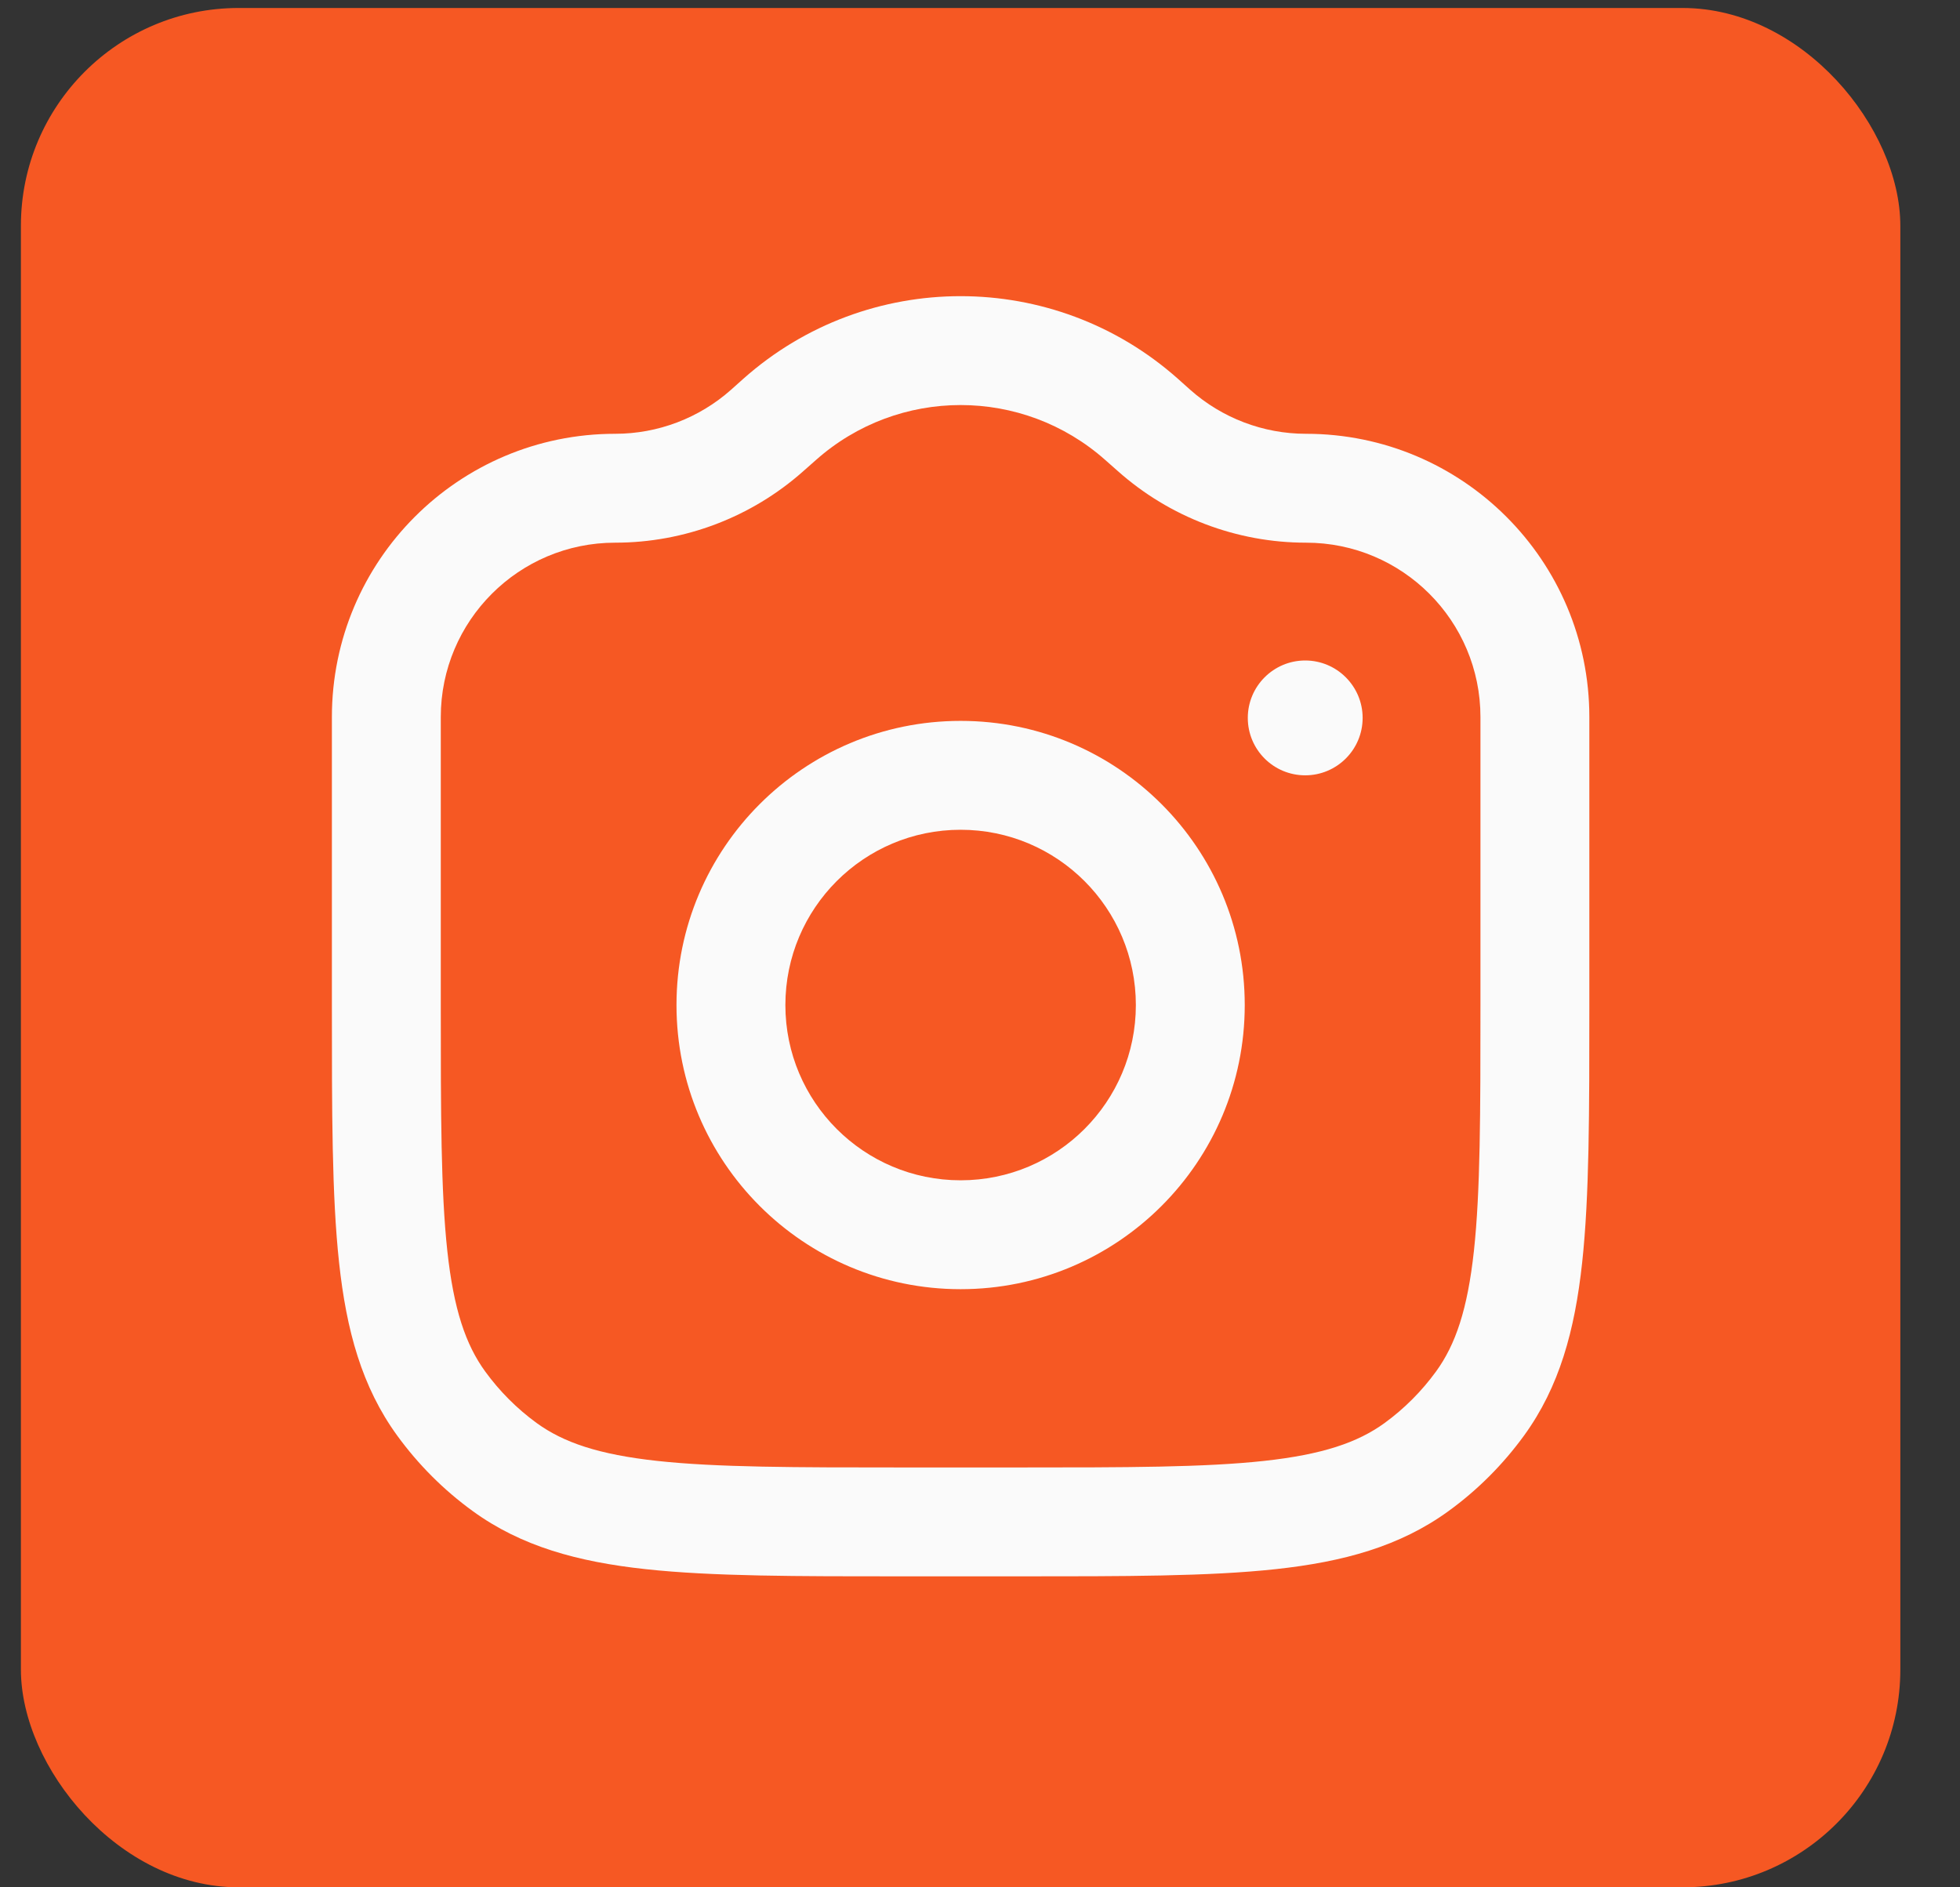
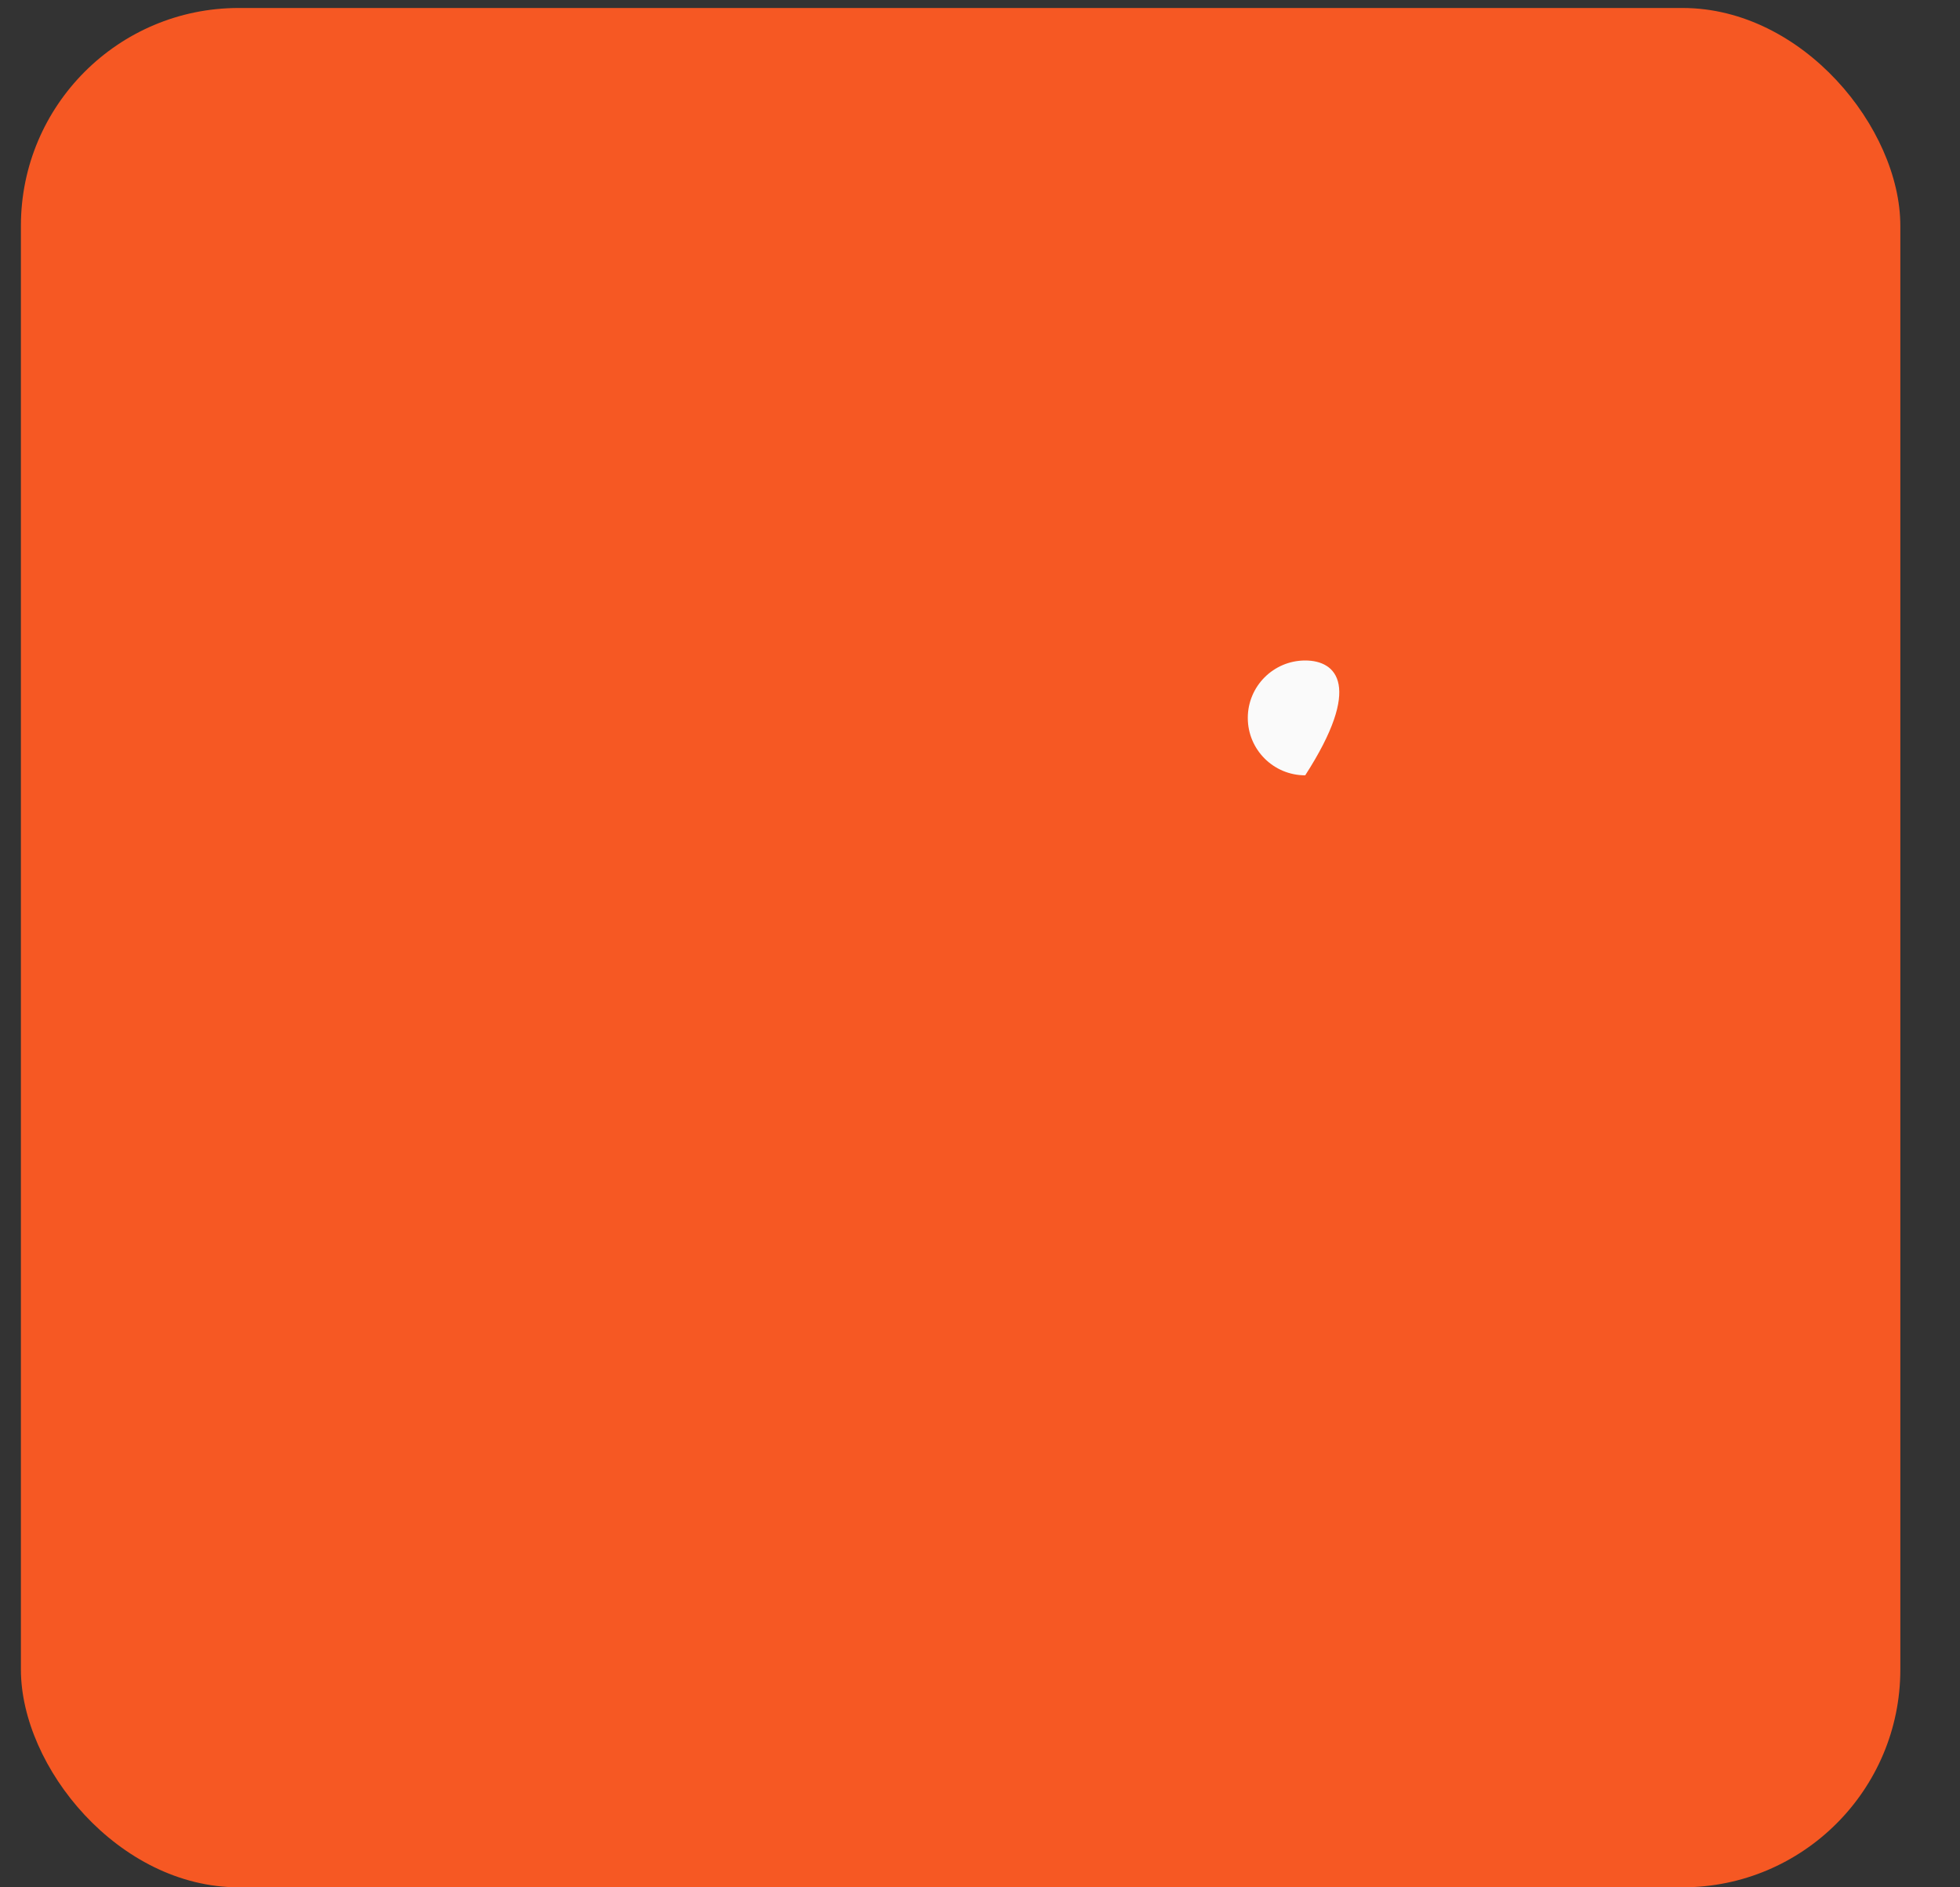
<svg xmlns="http://www.w3.org/2000/svg" width="27" height="26" viewBox="0 0 27 26" fill="none">
  <rect x="0" y="0" width="27" height="26" fill="#333333" stroke="none" />
  <rect x="0.288" y="0.11" width="25.89" height="25.89" rx="3" fill="#F65823" />
-   <path d="M10.569 5.93L10.071 5.369L10.071 5.369L10.569 5.93ZM15.897 5.93L16.395 5.369L16.395 5.369L15.897 5.93ZM15.726 5.778L15.228 6.339L15.228 6.339L15.726 5.778ZM10.74 5.778L11.238 6.339L11.238 6.339L10.74 5.778ZM6.953 20.21L7.393 19.604L6.953 20.21ZM6.077 19.335L6.684 18.894L6.077 19.335ZM20.389 19.335L19.782 18.894L20.389 19.335ZM19.513 20.21L19.073 19.604L19.513 20.21ZM20.394 9.878V13.846H21.894V9.878H20.394ZM14.024 20.216H12.442V21.716H14.024V20.216ZM6.072 13.846V9.878H4.572V13.846H6.072ZM15.228 6.339L15.399 6.49L16.395 5.369L16.225 5.217L15.228 6.339ZM11.067 6.49L11.238 6.339L10.241 5.217L10.071 5.369L11.067 6.49ZM8.474 7.476C9.43 7.476 10.353 7.125 11.067 6.49L10.071 5.369C9.631 5.76 9.063 5.976 8.474 5.976V7.476ZM15.399 6.49C16.113 7.125 17.036 7.476 17.991 7.476V5.976C17.403 5.976 16.835 5.76 16.395 5.369L15.399 6.49ZM16.225 5.217C14.518 3.701 11.947 3.701 10.241 5.217L11.238 6.339C12.376 5.327 14.09 5.327 15.228 6.339L16.225 5.217ZM12.442 20.216C10.942 20.216 9.877 20.215 9.056 20.126C8.248 20.038 7.764 19.873 7.393 19.604L6.512 20.817C7.181 21.303 7.959 21.516 8.894 21.617C9.815 21.717 10.975 21.716 12.442 21.716V20.216ZM4.572 13.846C4.572 15.312 4.571 16.473 4.671 17.394C4.772 18.329 4.985 19.107 5.471 19.776L6.684 18.894C6.415 18.524 6.25 18.04 6.162 17.232C6.073 16.41 6.072 15.346 6.072 13.846H4.572ZM7.393 19.604C7.121 19.406 6.882 19.166 6.684 18.894L5.471 19.776C5.761 20.175 6.112 20.527 6.512 20.817L7.393 19.604ZM20.394 13.846C20.394 15.346 20.393 16.41 20.304 17.232C20.216 18.04 20.051 18.524 19.782 18.894L20.995 19.776C21.481 19.107 21.694 18.329 21.795 17.394C21.895 16.473 21.894 15.312 21.894 13.846H20.394ZM14.024 21.716C15.491 21.716 16.651 21.717 17.572 21.617C18.507 21.516 19.285 21.303 19.954 20.817L19.073 19.604C18.702 19.873 18.218 20.038 17.41 20.126C16.589 20.215 15.524 20.216 14.024 20.216V21.716ZM19.782 18.894C19.584 19.166 19.345 19.406 19.073 19.604L19.954 20.817C20.354 20.527 20.705 20.175 20.995 19.776L19.782 18.894ZM21.894 9.878C21.894 7.723 20.147 5.976 17.991 5.976V7.476C19.318 7.476 20.394 8.552 20.394 9.878H21.894ZM6.072 9.878C6.072 8.552 7.148 7.476 8.474 7.476V5.976C6.319 5.976 4.572 7.723 4.572 9.878H6.072ZM9.319 13.846C9.319 16.008 11.071 17.76 13.233 17.76V16.26C11.9 16.26 10.819 15.179 10.819 13.846H9.319ZM13.233 17.76C15.395 17.76 17.147 16.008 17.147 13.846H15.647C15.647 15.179 14.566 16.26 13.233 16.26V17.76ZM17.147 13.846C17.147 11.684 15.395 9.931 13.233 9.931V11.431C14.566 11.431 15.647 12.512 15.647 13.846H17.147ZM13.233 9.931C11.071 9.931 9.319 11.684 9.319 13.846H10.819C10.819 12.512 11.9 11.431 13.233 11.431V9.931Z" fill="#FAFAFA" />
-   <path d="M17.189 9.89C17.189 10.327 17.543 10.681 17.98 10.681C18.416 10.681 18.771 10.327 18.771 9.89C18.771 9.454 18.416 9.099 17.98 9.099C17.543 9.099 17.189 9.454 17.189 9.89Z" fill="#FAFAFA" />
+   <path d="M17.189 9.89C17.189 10.327 17.543 10.681 17.98 10.681C18.771 9.454 18.416 9.099 17.98 9.099C17.543 9.099 17.189 9.454 17.189 9.89Z" fill="#FAFAFA" />
</svg>